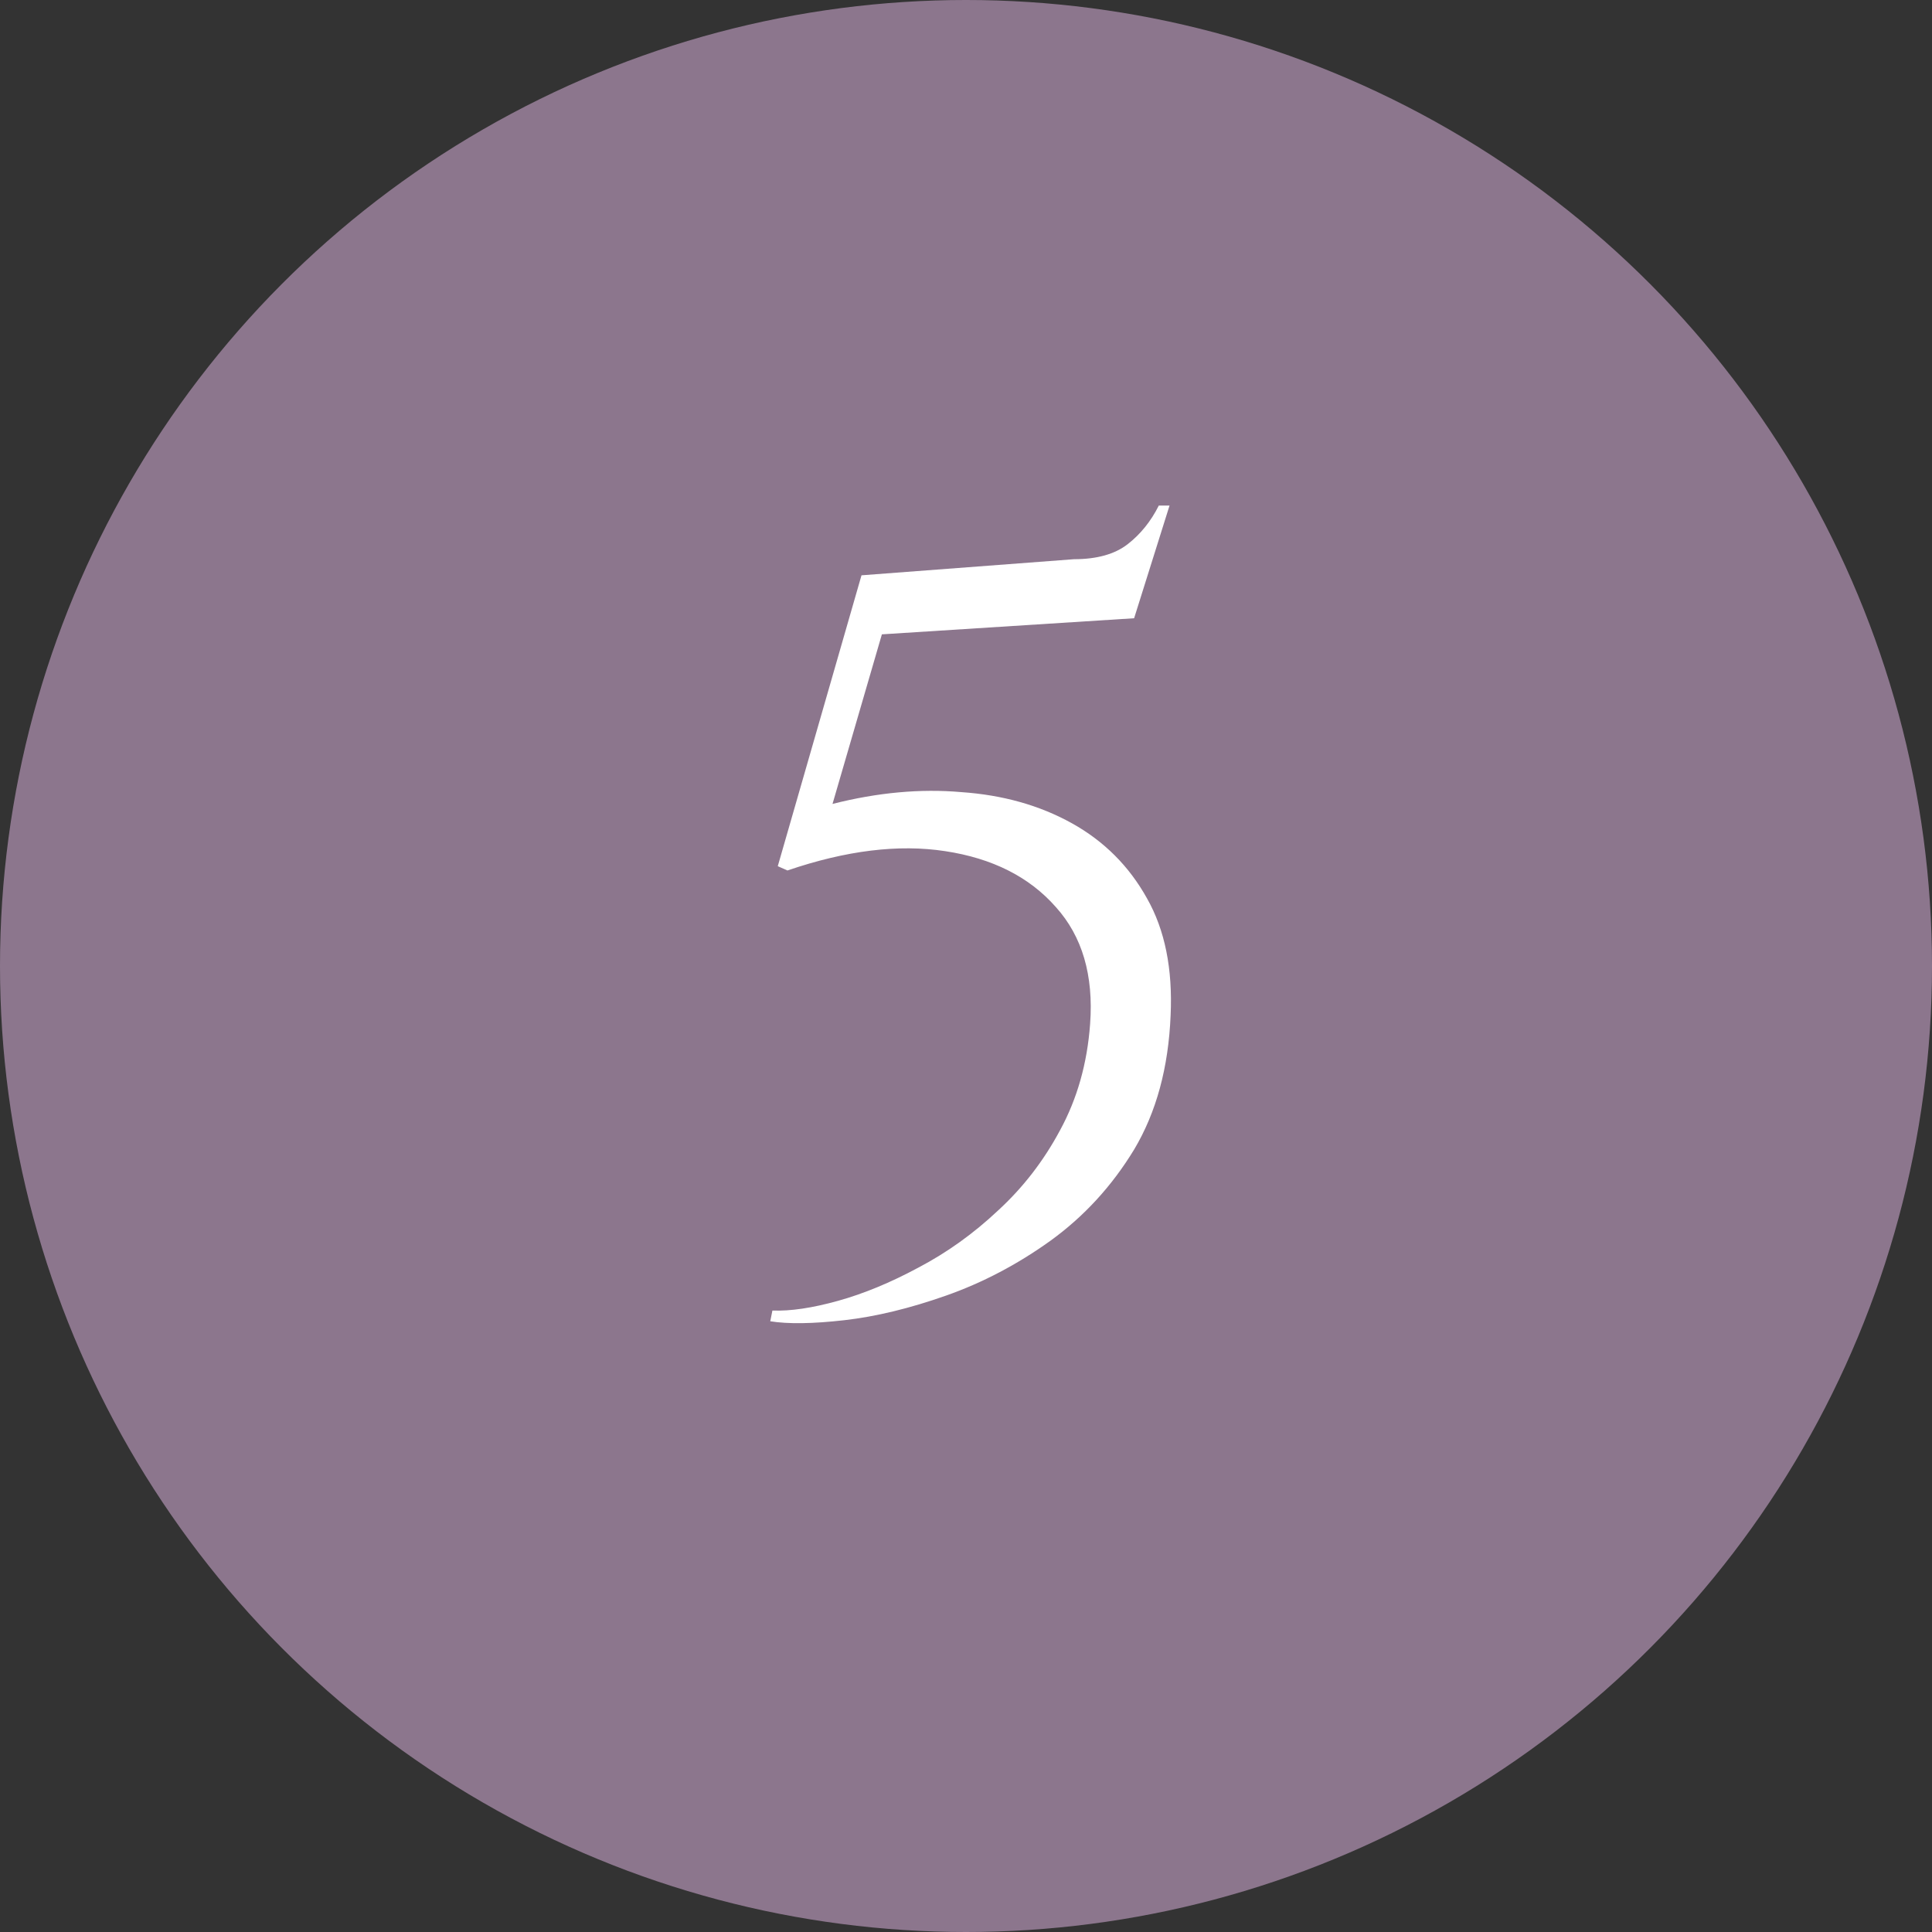
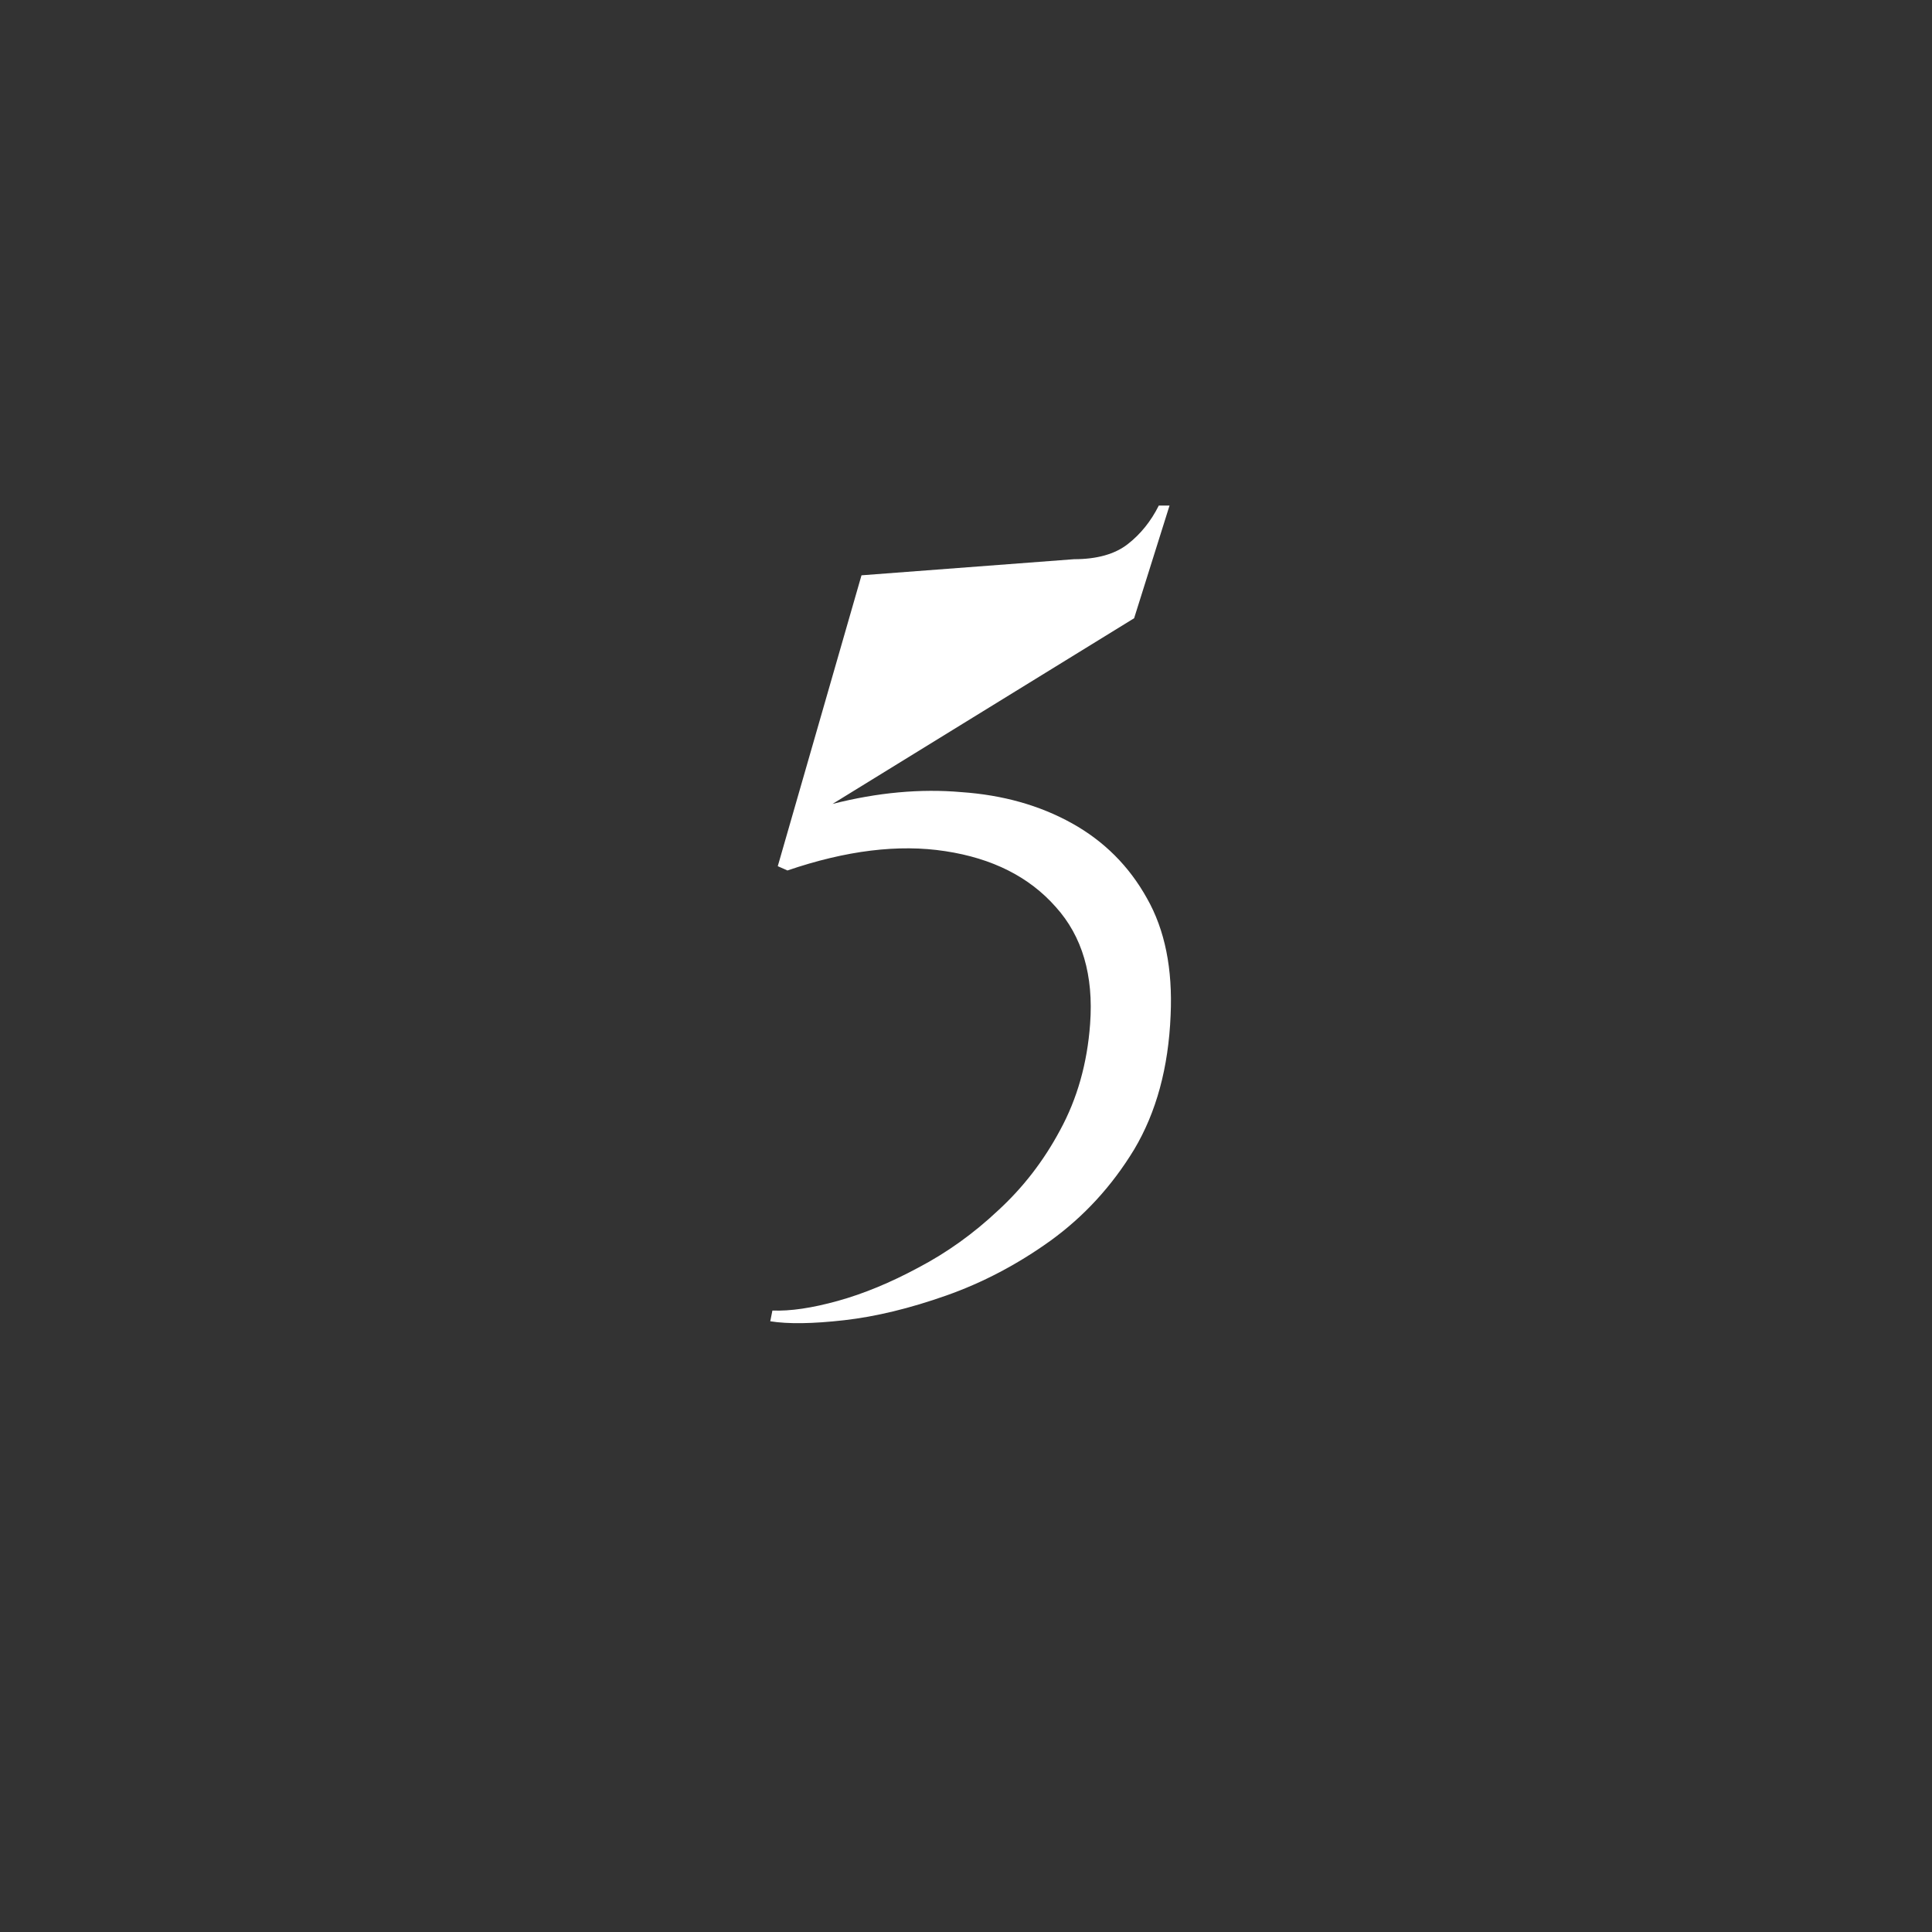
<svg xmlns="http://www.w3.org/2000/svg" width="54" height="54" viewBox="0 0 54 54" fill="none">
  <rect x="0" y="0" width="54" height="54" fill="#333333" stroke="none" />
-   <circle cx="27" cy="27" r="27" fill="#8C768D" />
-   <path d="M31.699 17.28L24.649 17.73L23.269 22.47C24.529 22.15 25.729 22.04 26.869 22.14C28.029 22.22 29.059 22.51 29.959 23.01C30.859 23.51 31.559 24.21 32.059 25.11C32.559 25.99 32.779 27.08 32.719 28.38C32.659 29.84 32.319 31.09 31.699 32.13C31.079 33.15 30.299 34 29.359 34.68C28.439 35.34 27.469 35.85 26.449 36.21C25.429 36.57 24.479 36.8 23.599 36.9C22.719 37 22.029 37.01 21.529 36.93L21.589 36.63C22.089 36.65 22.699 36.56 23.419 36.36C24.139 36.16 24.889 35.85 25.669 35.43C26.469 35.01 27.209 34.48 27.889 33.84C28.589 33.2 29.169 32.45 29.629 31.59C30.109 30.71 30.389 29.72 30.469 28.62C30.569 27.26 30.249 26.17 29.509 25.35C28.769 24.51 27.739 23.99 26.419 23.79C25.119 23.59 23.649 23.77 22.009 24.33L21.739 24.21L24.079 16.08L30.019 15.63C30.659 15.63 31.159 15.49 31.519 15.21C31.879 14.93 32.169 14.57 32.389 14.13H32.689L31.699 17.28Z" fill="white" />
+   <path d="M31.699 17.28L23.269 22.47C24.529 22.15 25.729 22.04 26.869 22.14C28.029 22.22 29.059 22.51 29.959 23.01C30.859 23.51 31.559 24.21 32.059 25.11C32.559 25.99 32.779 27.08 32.719 28.38C32.659 29.84 32.319 31.09 31.699 32.13C31.079 33.15 30.299 34 29.359 34.68C28.439 35.34 27.469 35.85 26.449 36.21C25.429 36.57 24.479 36.8 23.599 36.9C22.719 37 22.029 37.01 21.529 36.93L21.589 36.63C22.089 36.65 22.699 36.56 23.419 36.36C24.139 36.16 24.889 35.85 25.669 35.43C26.469 35.01 27.209 34.48 27.889 33.84C28.589 33.2 29.169 32.45 29.629 31.59C30.109 30.71 30.389 29.72 30.469 28.62C30.569 27.26 30.249 26.17 29.509 25.35C28.769 24.51 27.739 23.99 26.419 23.79C25.119 23.59 23.649 23.77 22.009 24.33L21.739 24.21L24.079 16.08L30.019 15.63C30.659 15.63 31.159 15.49 31.519 15.21C31.879 14.93 32.169 14.57 32.389 14.13H32.689L31.699 17.28Z" fill="white" />
</svg>